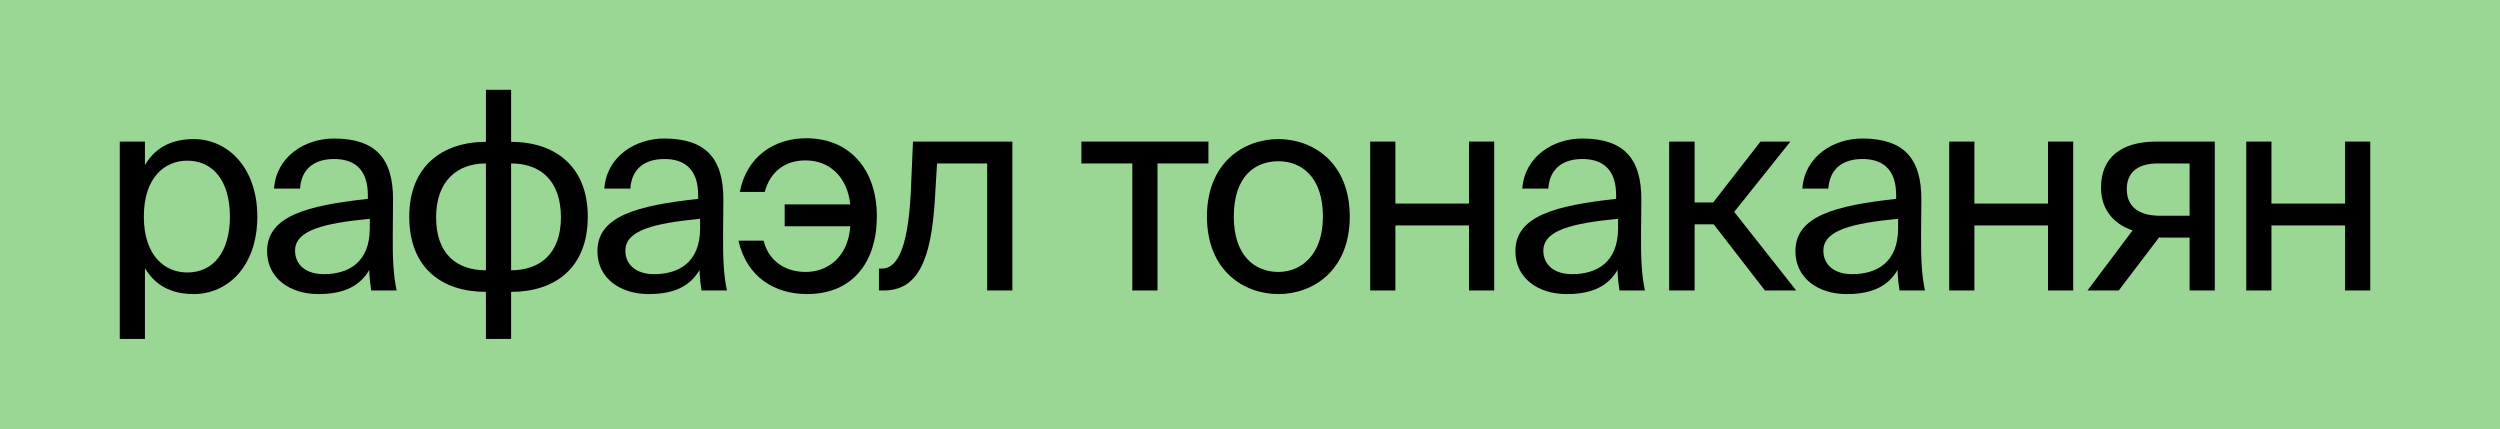
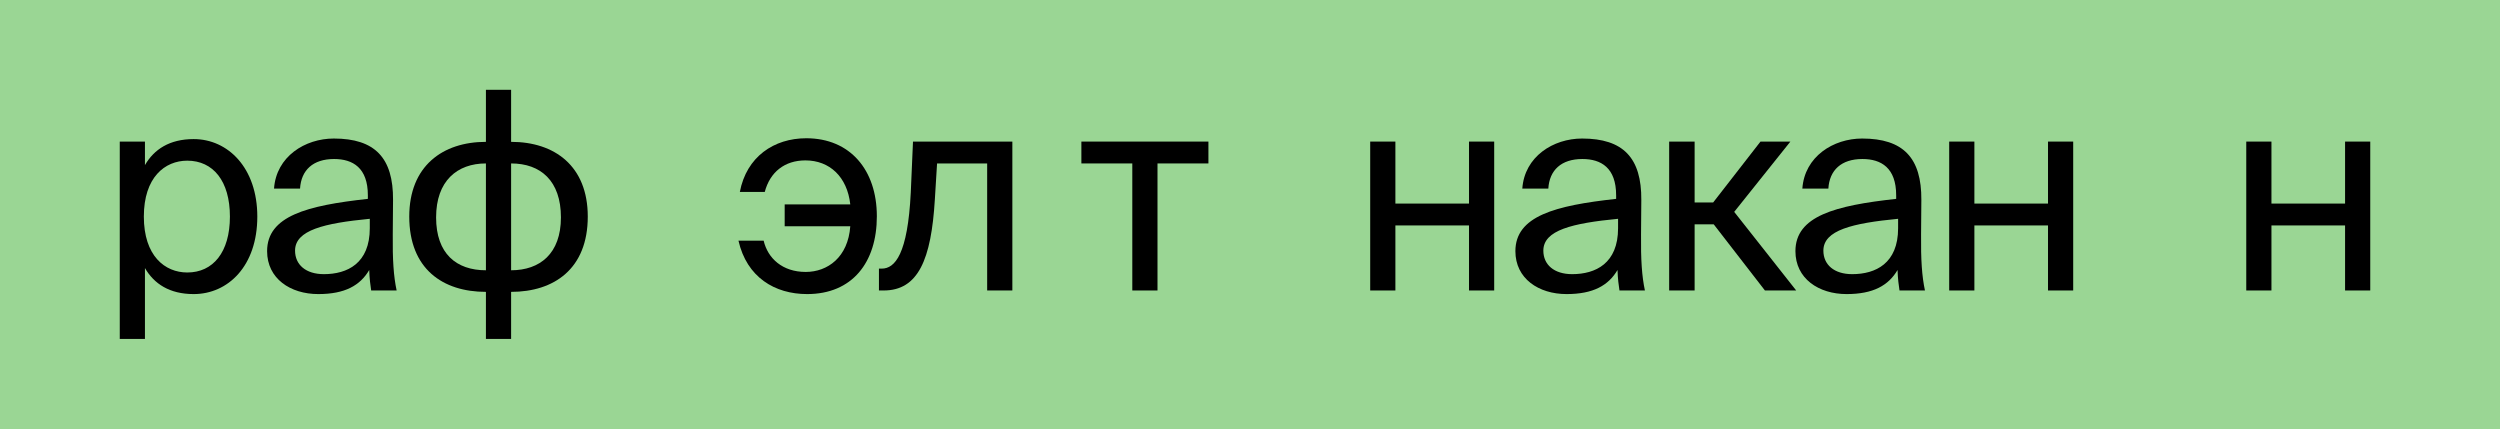
<svg xmlns="http://www.w3.org/2000/svg" width="501" height="86" viewBox="0 0 501 86" fill="none">
  <rect width="501" height="86" fill="#9AD694" />
  <path d="M24 28.372V67.919H29.047V53.72C30.878 56.881 33.984 58.933 38.809 58.933C45.687 58.933 51.566 53.331 51.566 43.403C51.566 33.641 45.687 27.873 38.809 27.873C33.984 27.873 30.878 29.925 29.047 33.087V28.372H24ZM28.826 43.403C28.826 35.527 33.041 32.199 37.533 32.199C42.692 32.199 46.075 36.248 46.075 43.403C46.075 50.558 42.692 54.607 37.533 54.607C33.041 54.607 28.826 51.279 28.826 43.403Z" fill="black" />
  <path d="M74.106 45.733C74.106 52.777 69.613 54.94 64.899 54.94C61.294 54.94 59.13 53.054 59.13 50.225C59.13 46.121 64.954 44.734 74.106 43.847V45.733ZM63.789 58.933C69.114 58.933 72.165 57.214 73.995 54.108C74.05 55.883 74.217 57.103 74.383 58.212H79.486C78.876 55.384 78.654 52 78.71 46.953L78.765 40.075C78.821 31.645 75.16 27.762 66.895 27.762C61.127 27.762 55.359 31.367 54.915 37.801H60.129C60.351 34.085 62.736 31.866 66.951 31.866C70.723 31.866 73.718 33.641 73.718 39.132V39.853C61.515 41.184 53.528 43.292 53.528 50.336C53.528 55.827 58.188 58.933 63.789 58.933Z" fill="black" />
  <path d="M102.426 18H97.379V28.427C88.726 28.427 82.015 33.253 82.015 43.403C82.015 53.886 88.726 58.49 97.379 58.49V67.919H102.426V58.49C111.023 58.49 117.79 53.886 117.79 43.403C117.79 33.253 111.134 28.427 102.426 28.427V18ZM97.379 54.163C91.444 54.163 87.395 50.836 87.395 43.569C87.395 36.248 91.611 32.754 97.379 32.754V54.163ZM102.426 32.754C108.361 32.754 112.41 36.248 112.41 43.569C112.41 50.836 108.195 54.163 102.426 54.163V32.754Z" fill="black" />
-   <path d="M140.3 45.733C140.3 52.777 135.808 54.94 131.093 54.94C127.488 54.94 125.325 53.054 125.325 50.225C125.325 46.121 131.149 44.734 140.3 43.847V45.733ZM129.984 58.933C135.309 58.933 138.359 57.214 140.19 54.108C140.245 55.883 140.411 57.103 140.578 58.212H145.681C145.07 55.384 144.849 52 144.904 46.953L144.96 40.075C145.015 31.645 141.354 27.762 133.09 27.762C127.322 27.762 121.553 31.367 121.109 37.801H126.323C126.545 34.085 128.93 31.866 133.145 31.866C136.917 31.866 139.912 33.641 139.912 39.132V39.853C127.71 41.184 119.723 43.292 119.723 50.336C119.723 55.827 124.382 58.933 129.984 58.933Z" fill="black" />
  <path d="M147.988 48.229C149.652 55.55 155.254 58.933 161.743 58.933C170.784 58.933 175.72 52.61 175.72 43.348C175.72 34.029 170.34 27.706 161.577 27.706C155.087 27.706 149.596 31.423 148.265 38.467H153.257C154.311 34.473 157.25 32.144 161.41 32.144C166.236 32.144 169.785 35.416 170.396 40.963H157.25V45.344H170.396C169.952 51.556 165.847 54.496 161.466 54.496C156.807 54.496 153.867 51.778 153.035 48.229H147.988Z" fill="black" />
  <path d="M202.876 28.372H182.964L182.52 38.578C181.91 50.946 179.358 53.831 176.696 53.831H176.141V58.212H177.084C184.018 58.212 186.624 52 187.345 39.964L187.789 32.754H197.828V58.212H202.876V28.372Z" fill="black" />
  <path d="M242.168 32.754V28.372H216.709V32.754H226.915V58.212H231.962V32.754H242.168Z" fill="black" />
-   <path d="M247.253 43.403C247.253 35.25 251.579 32.31 256.183 32.31C260.786 32.31 265.113 35.416 265.113 43.403C265.113 51.057 260.786 54.496 256.183 54.496C251.579 54.496 247.253 51.39 247.253 43.403ZM256.183 27.873C249.25 27.873 241.873 32.587 241.873 43.403C241.873 54.219 249.25 58.933 256.183 58.933C263.116 58.933 270.493 54.219 270.493 43.403C270.493 32.587 263.116 27.873 256.183 27.873Z" fill="black" />
  <path d="M299.437 58.212V28.372H294.39V40.796H279.636V28.372H274.589V58.212H279.636V45.178H294.39V58.212H299.437Z" fill="black" />
  <path d="M324.261 45.733C324.261 52.777 319.769 54.94 315.054 54.94C311.449 54.94 309.286 53.054 309.286 50.225C309.286 46.121 315.109 44.734 324.261 43.847V45.733ZM313.945 58.933C319.269 58.933 322.32 57.214 324.15 54.108C324.206 55.883 324.372 57.103 324.539 58.212H329.641C329.031 55.384 328.809 52 328.865 46.953L328.92 40.075C328.976 31.645 325.315 27.762 317.051 27.762C311.282 27.762 305.514 31.367 305.07 37.801H310.284C310.506 34.085 312.891 31.866 317.106 31.866C320.878 31.866 323.873 33.641 323.873 39.132V39.853C311.671 41.184 303.684 43.292 303.684 50.336C303.684 55.827 308.343 58.933 313.945 58.933Z" fill="black" />
  <path d="M353.691 58.212H359.958L347.534 42.46L358.794 28.372H352.803L343.319 40.574H339.603V28.372H334.5V58.212H339.603V44.956H343.43L353.691 58.212Z" fill="black" />
  <path d="M380.381 45.733C380.381 52.777 375.888 54.94 371.174 54.94C367.568 54.94 365.405 53.054 365.405 50.225C365.405 46.121 371.229 44.734 380.381 43.847V45.733ZM370.064 58.933C375.389 58.933 378.44 57.214 380.27 54.108C380.325 55.883 380.492 57.103 380.658 58.212H385.761C385.151 55.384 384.929 52 384.984 46.953L385.04 40.075C385.095 31.645 381.435 27.762 373.17 27.762C367.402 27.762 361.634 31.367 361.19 37.801H366.404C366.625 34.085 369.01 31.866 373.226 31.866C376.997 31.866 379.993 33.641 379.993 39.132V39.853C367.79 41.184 359.803 43.292 359.803 50.336C359.803 55.827 364.462 58.933 370.064 58.933Z" fill="black" />
  <path d="M415.468 58.212V28.372H410.421V40.796H395.667V28.372H390.619V58.212H395.667V45.178H410.421V58.212H415.468Z" fill="black" />
-   <path d="M443.842 28.372H432.139C425.261 28.372 421.046 31.423 421.046 37.579C421.046 42.017 423.597 44.901 427.369 46.176L418.328 58.212H424.595L432.693 47.563C432.971 47.618 433.248 47.618 433.525 47.618H438.795V58.212H443.842V28.372ZM438.795 32.754V43.237H432.86C429.365 43.237 426.204 41.961 426.204 37.912C426.204 34.307 428.7 32.754 432.416 32.754H438.795Z" fill="black" />
  <path d="M475 58.212V28.372H469.953V40.796H455.199V28.372H450.152V58.212H455.199V45.178H469.953V58.212H475Z" fill="black" />
</svg>